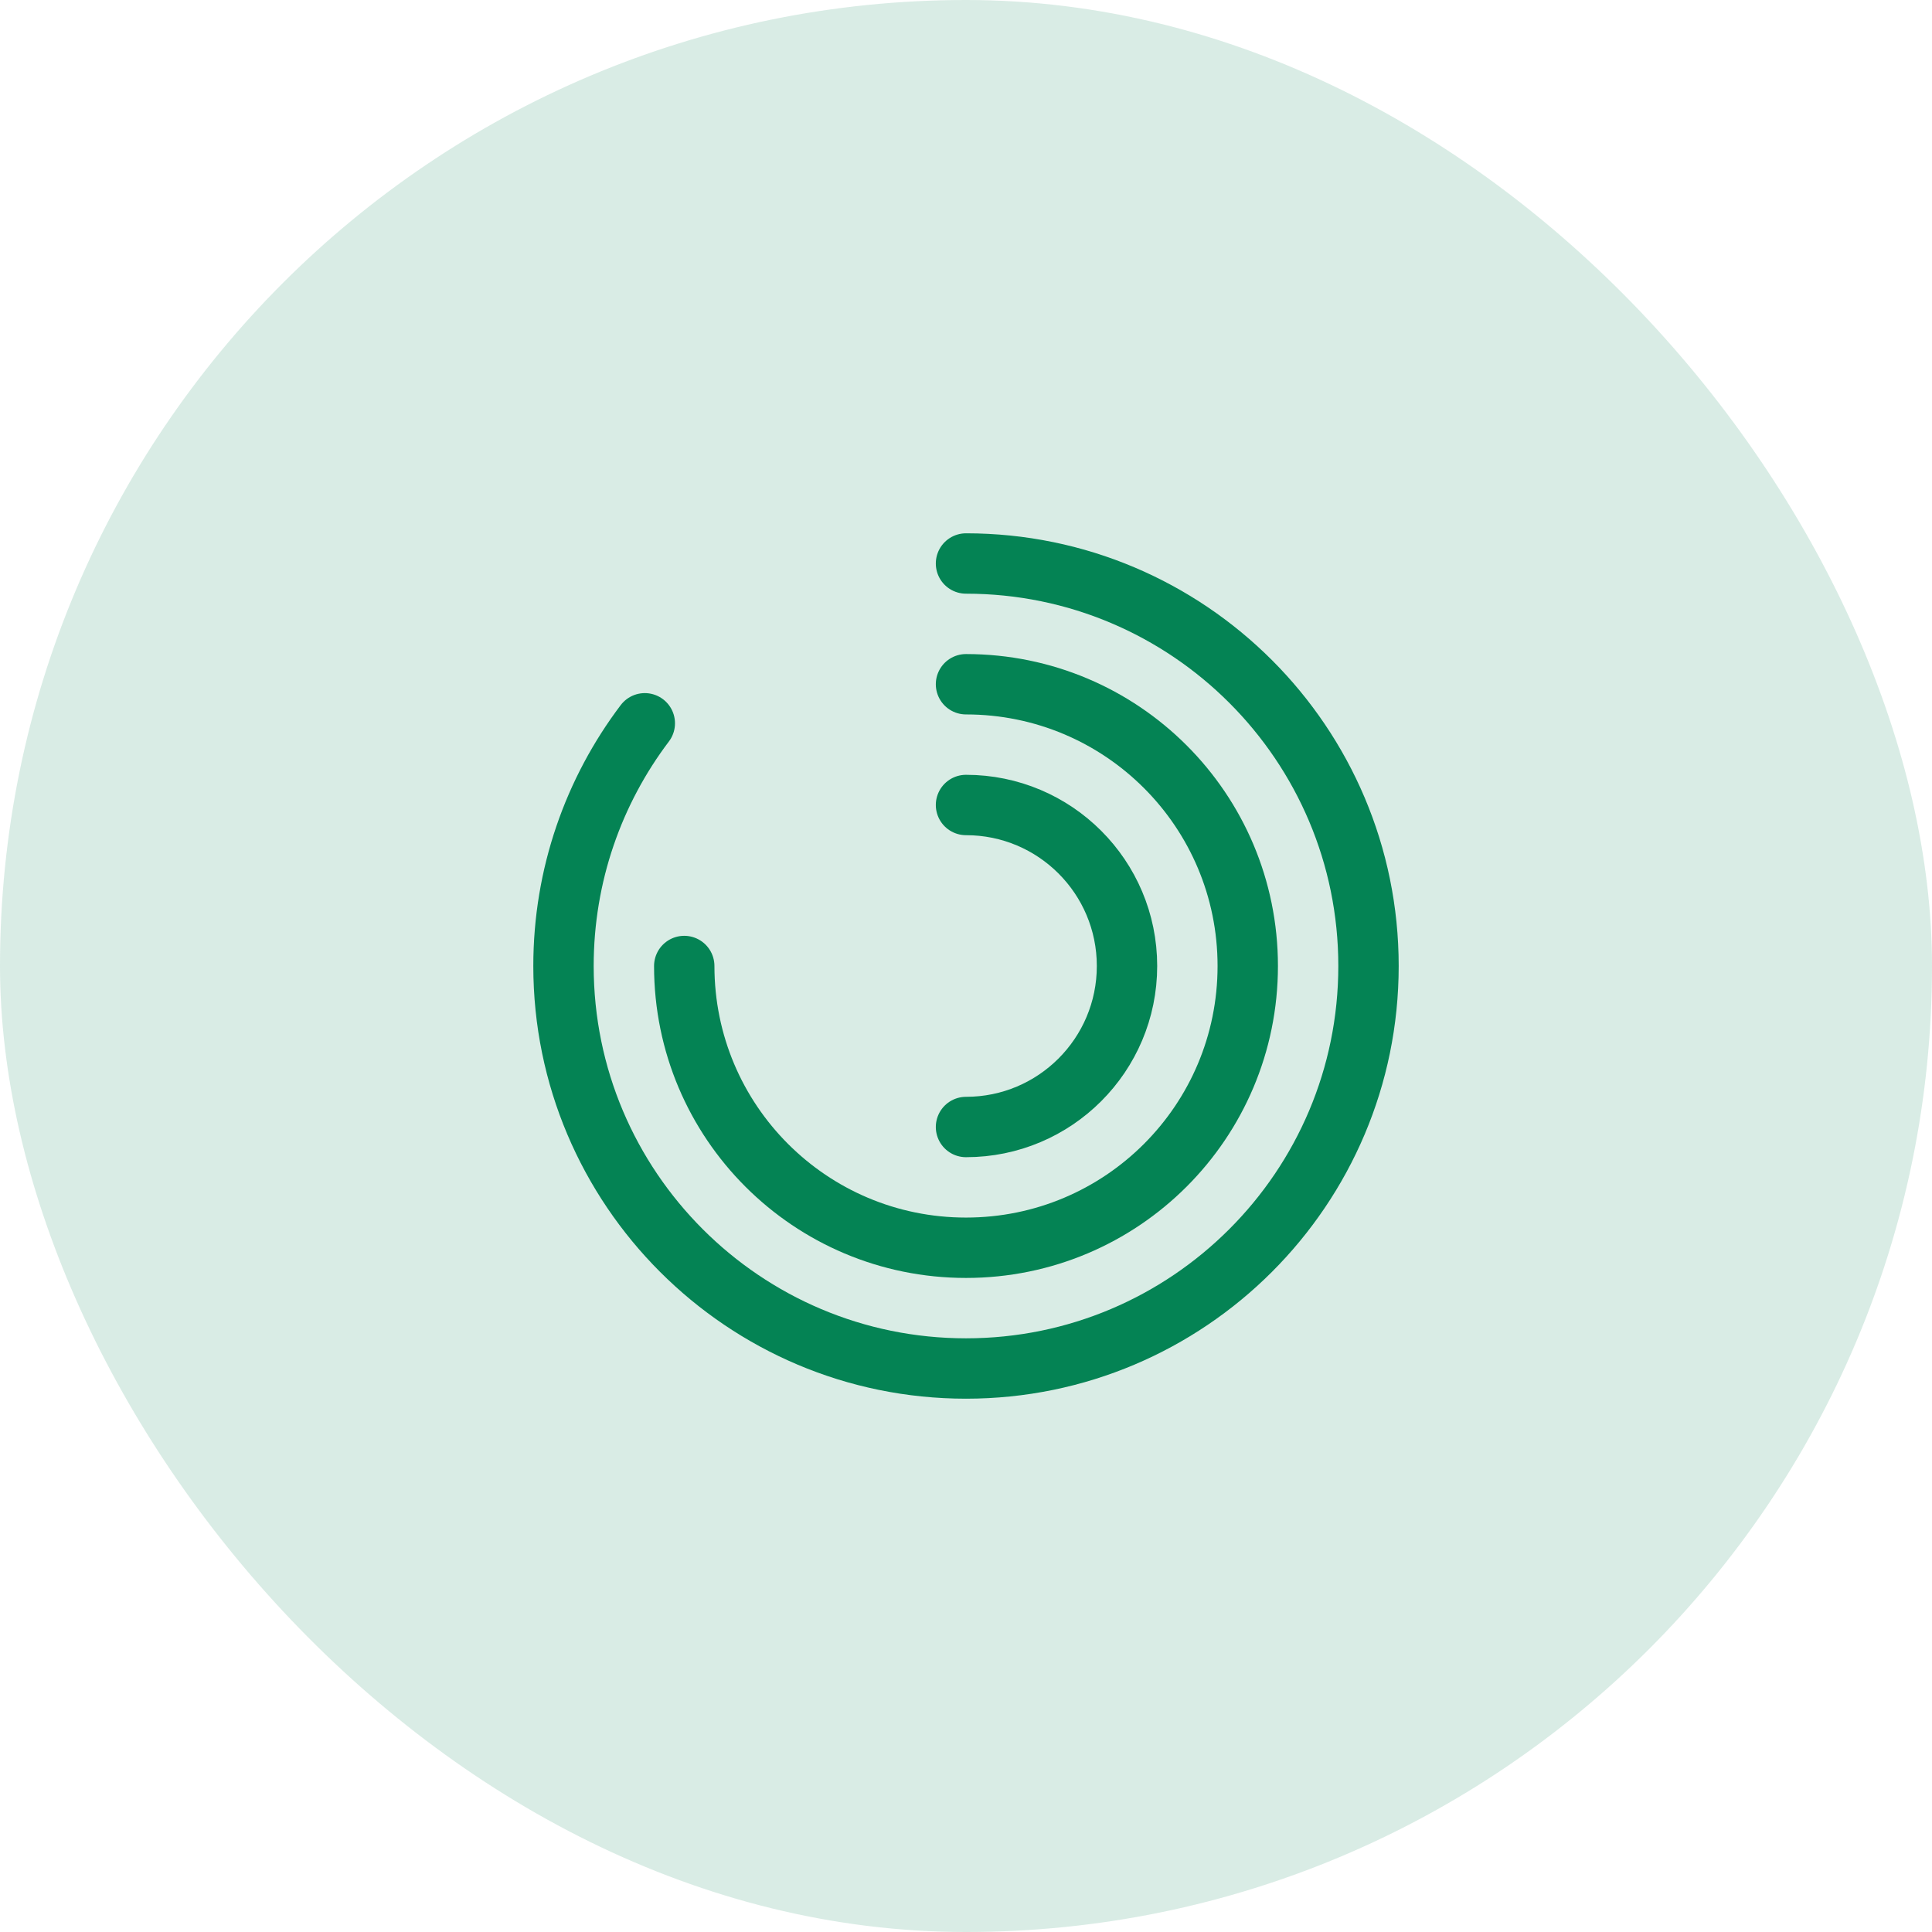
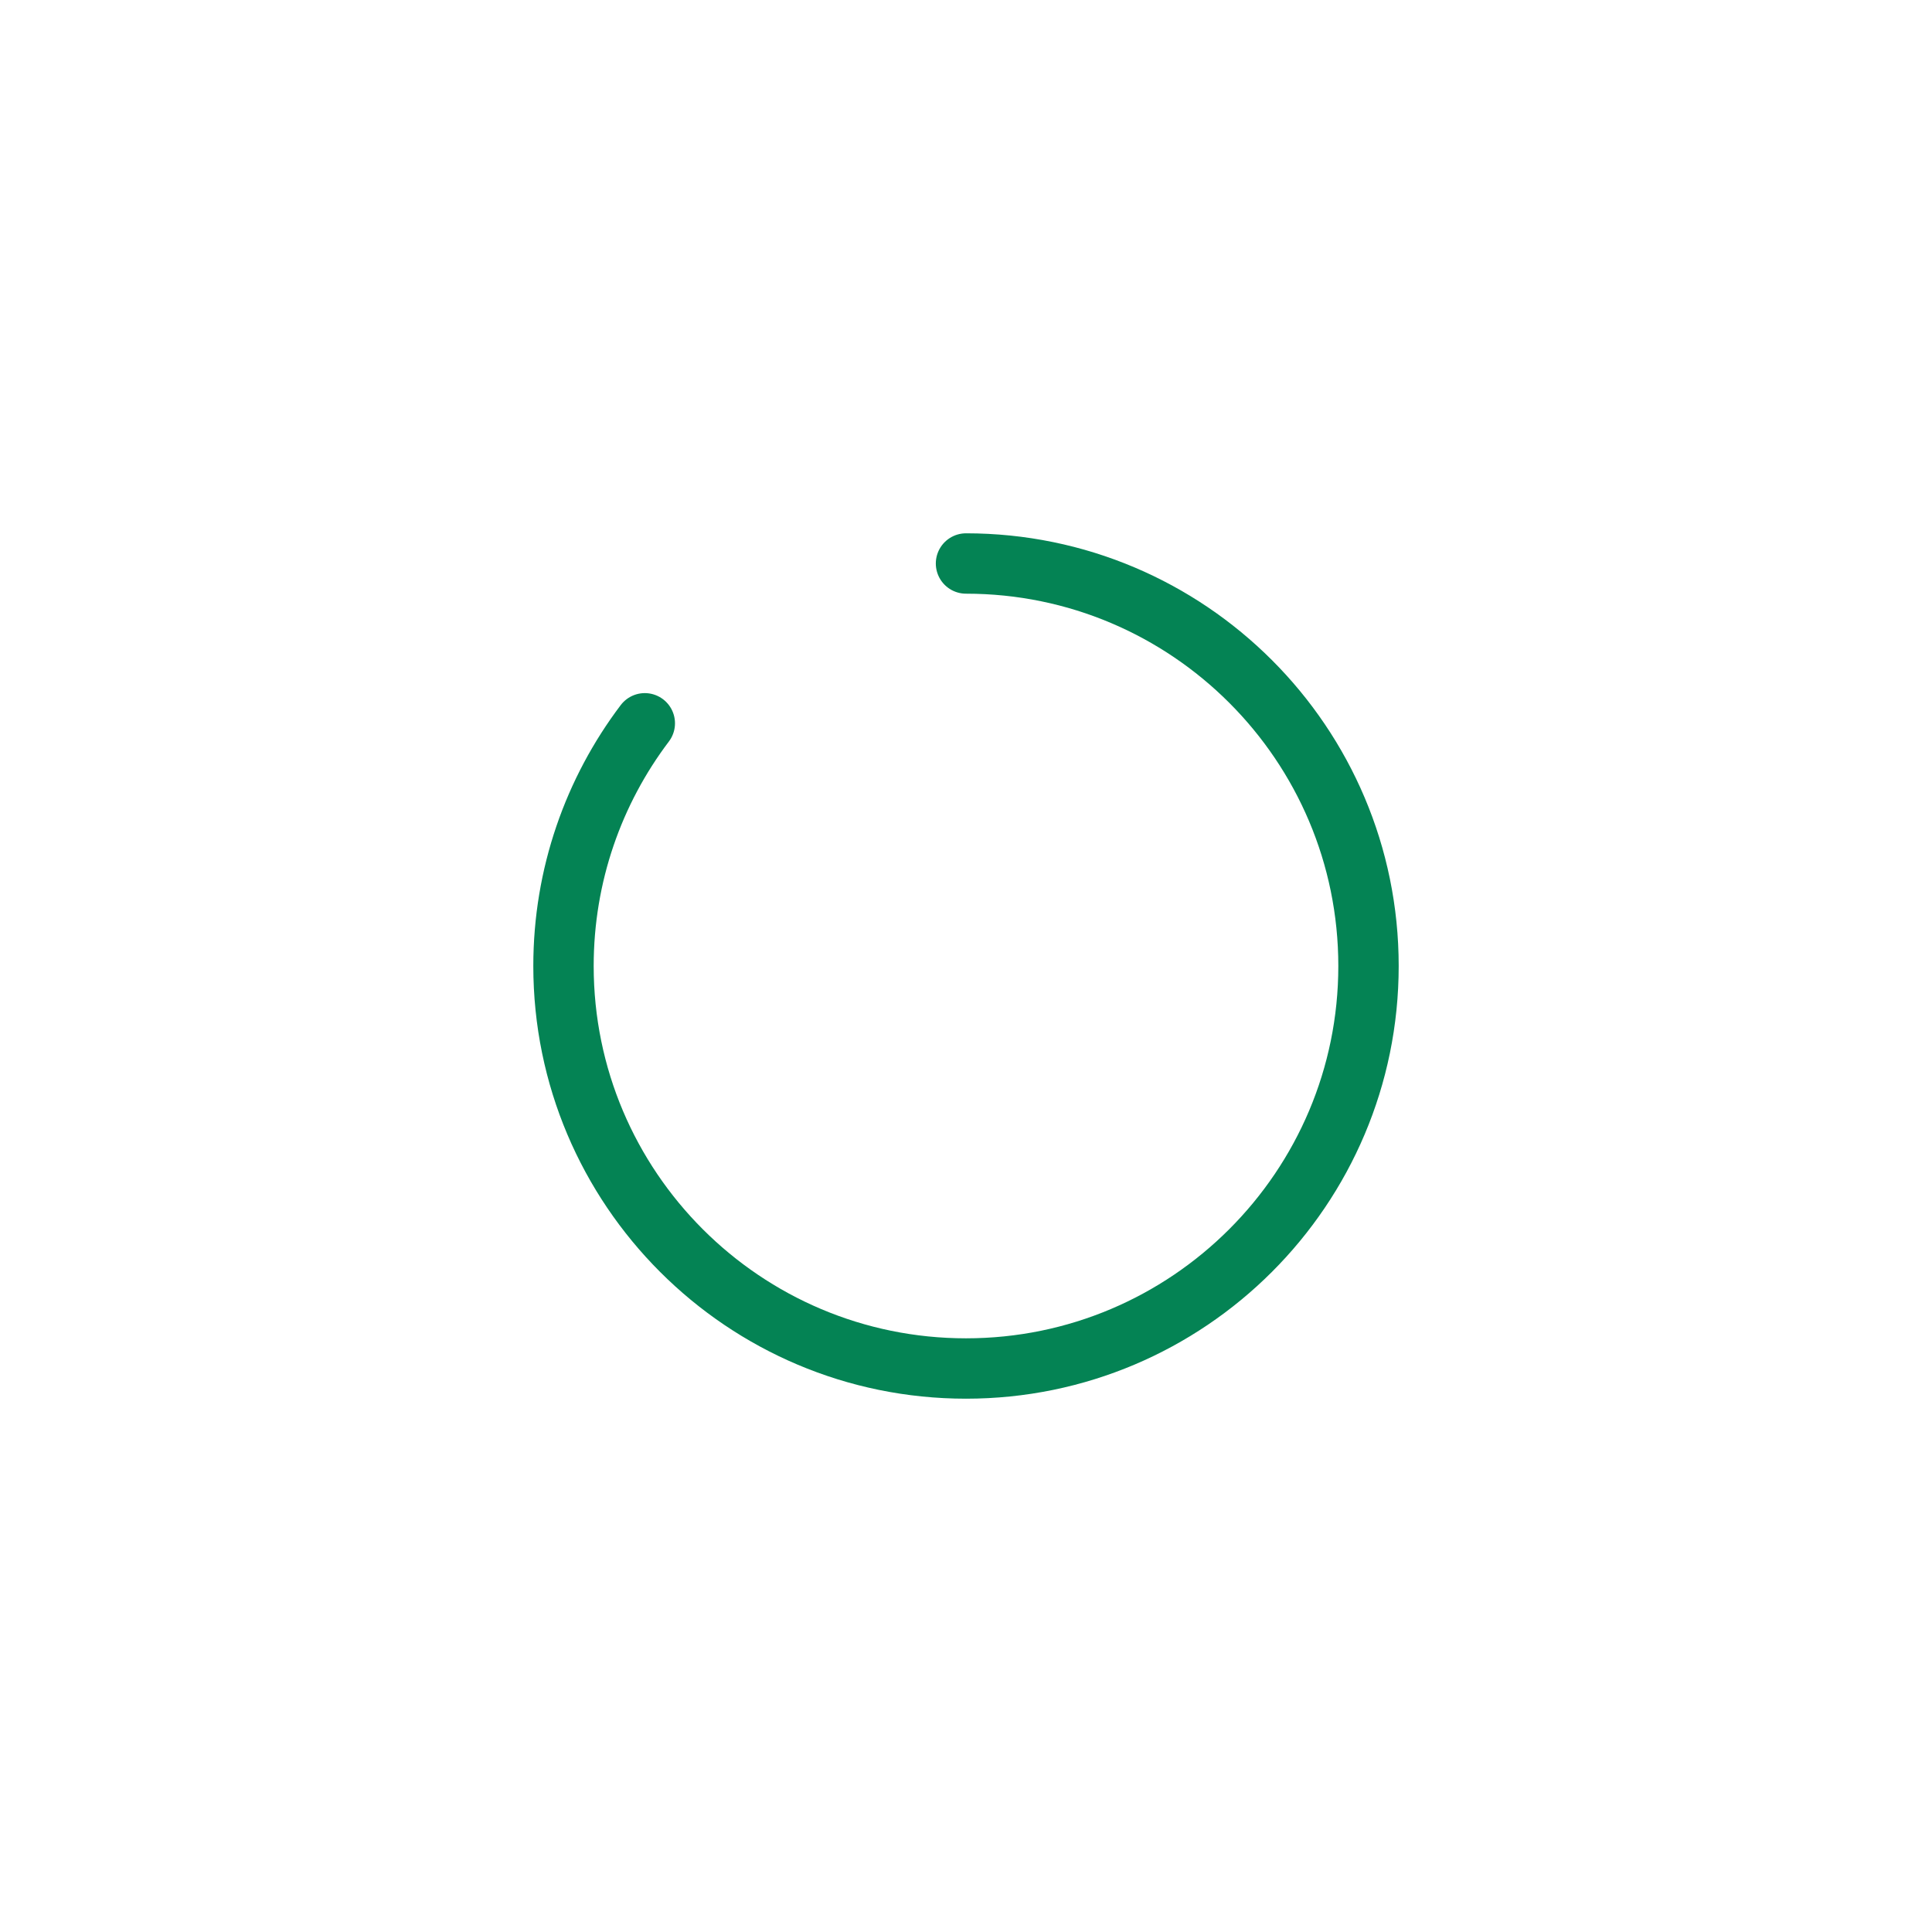
<svg xmlns="http://www.w3.org/2000/svg" width="128" height="128" viewBox="0 0 128 128" fill="none">
-   <rect width="128" height="128" rx="64" fill="#048354" fill-opacity="0.15" />
  <path d="M42.72 47.92C39.333 52.4 37.333 57.973 37.333 64C37.333 78.72 49.28 90.667 64 90.667C78.72 90.667 90.667 78.72 90.667 64C90.667 49.28 78.72 37.333 64 37.333" stroke="#048354" stroke-width="4" stroke-linecap="round" stroke-linejoin="round" />
-   <path d="M45.333 64C45.333 74.32 53.68 82.667 64 82.667C74.32 82.667 82.667 74.32 82.667 64C82.667 53.68 74.32 45.333 64 45.333" stroke="#048354" stroke-width="4" stroke-linecap="round" stroke-linejoin="round" />
-   <path d="M64 74.667C69.893 74.667 74.667 69.893 74.667 64C74.667 58.107 69.893 53.333 64 53.333" stroke="#048354" stroke-width="4" stroke-linecap="round" stroke-linejoin="round" />
</svg>